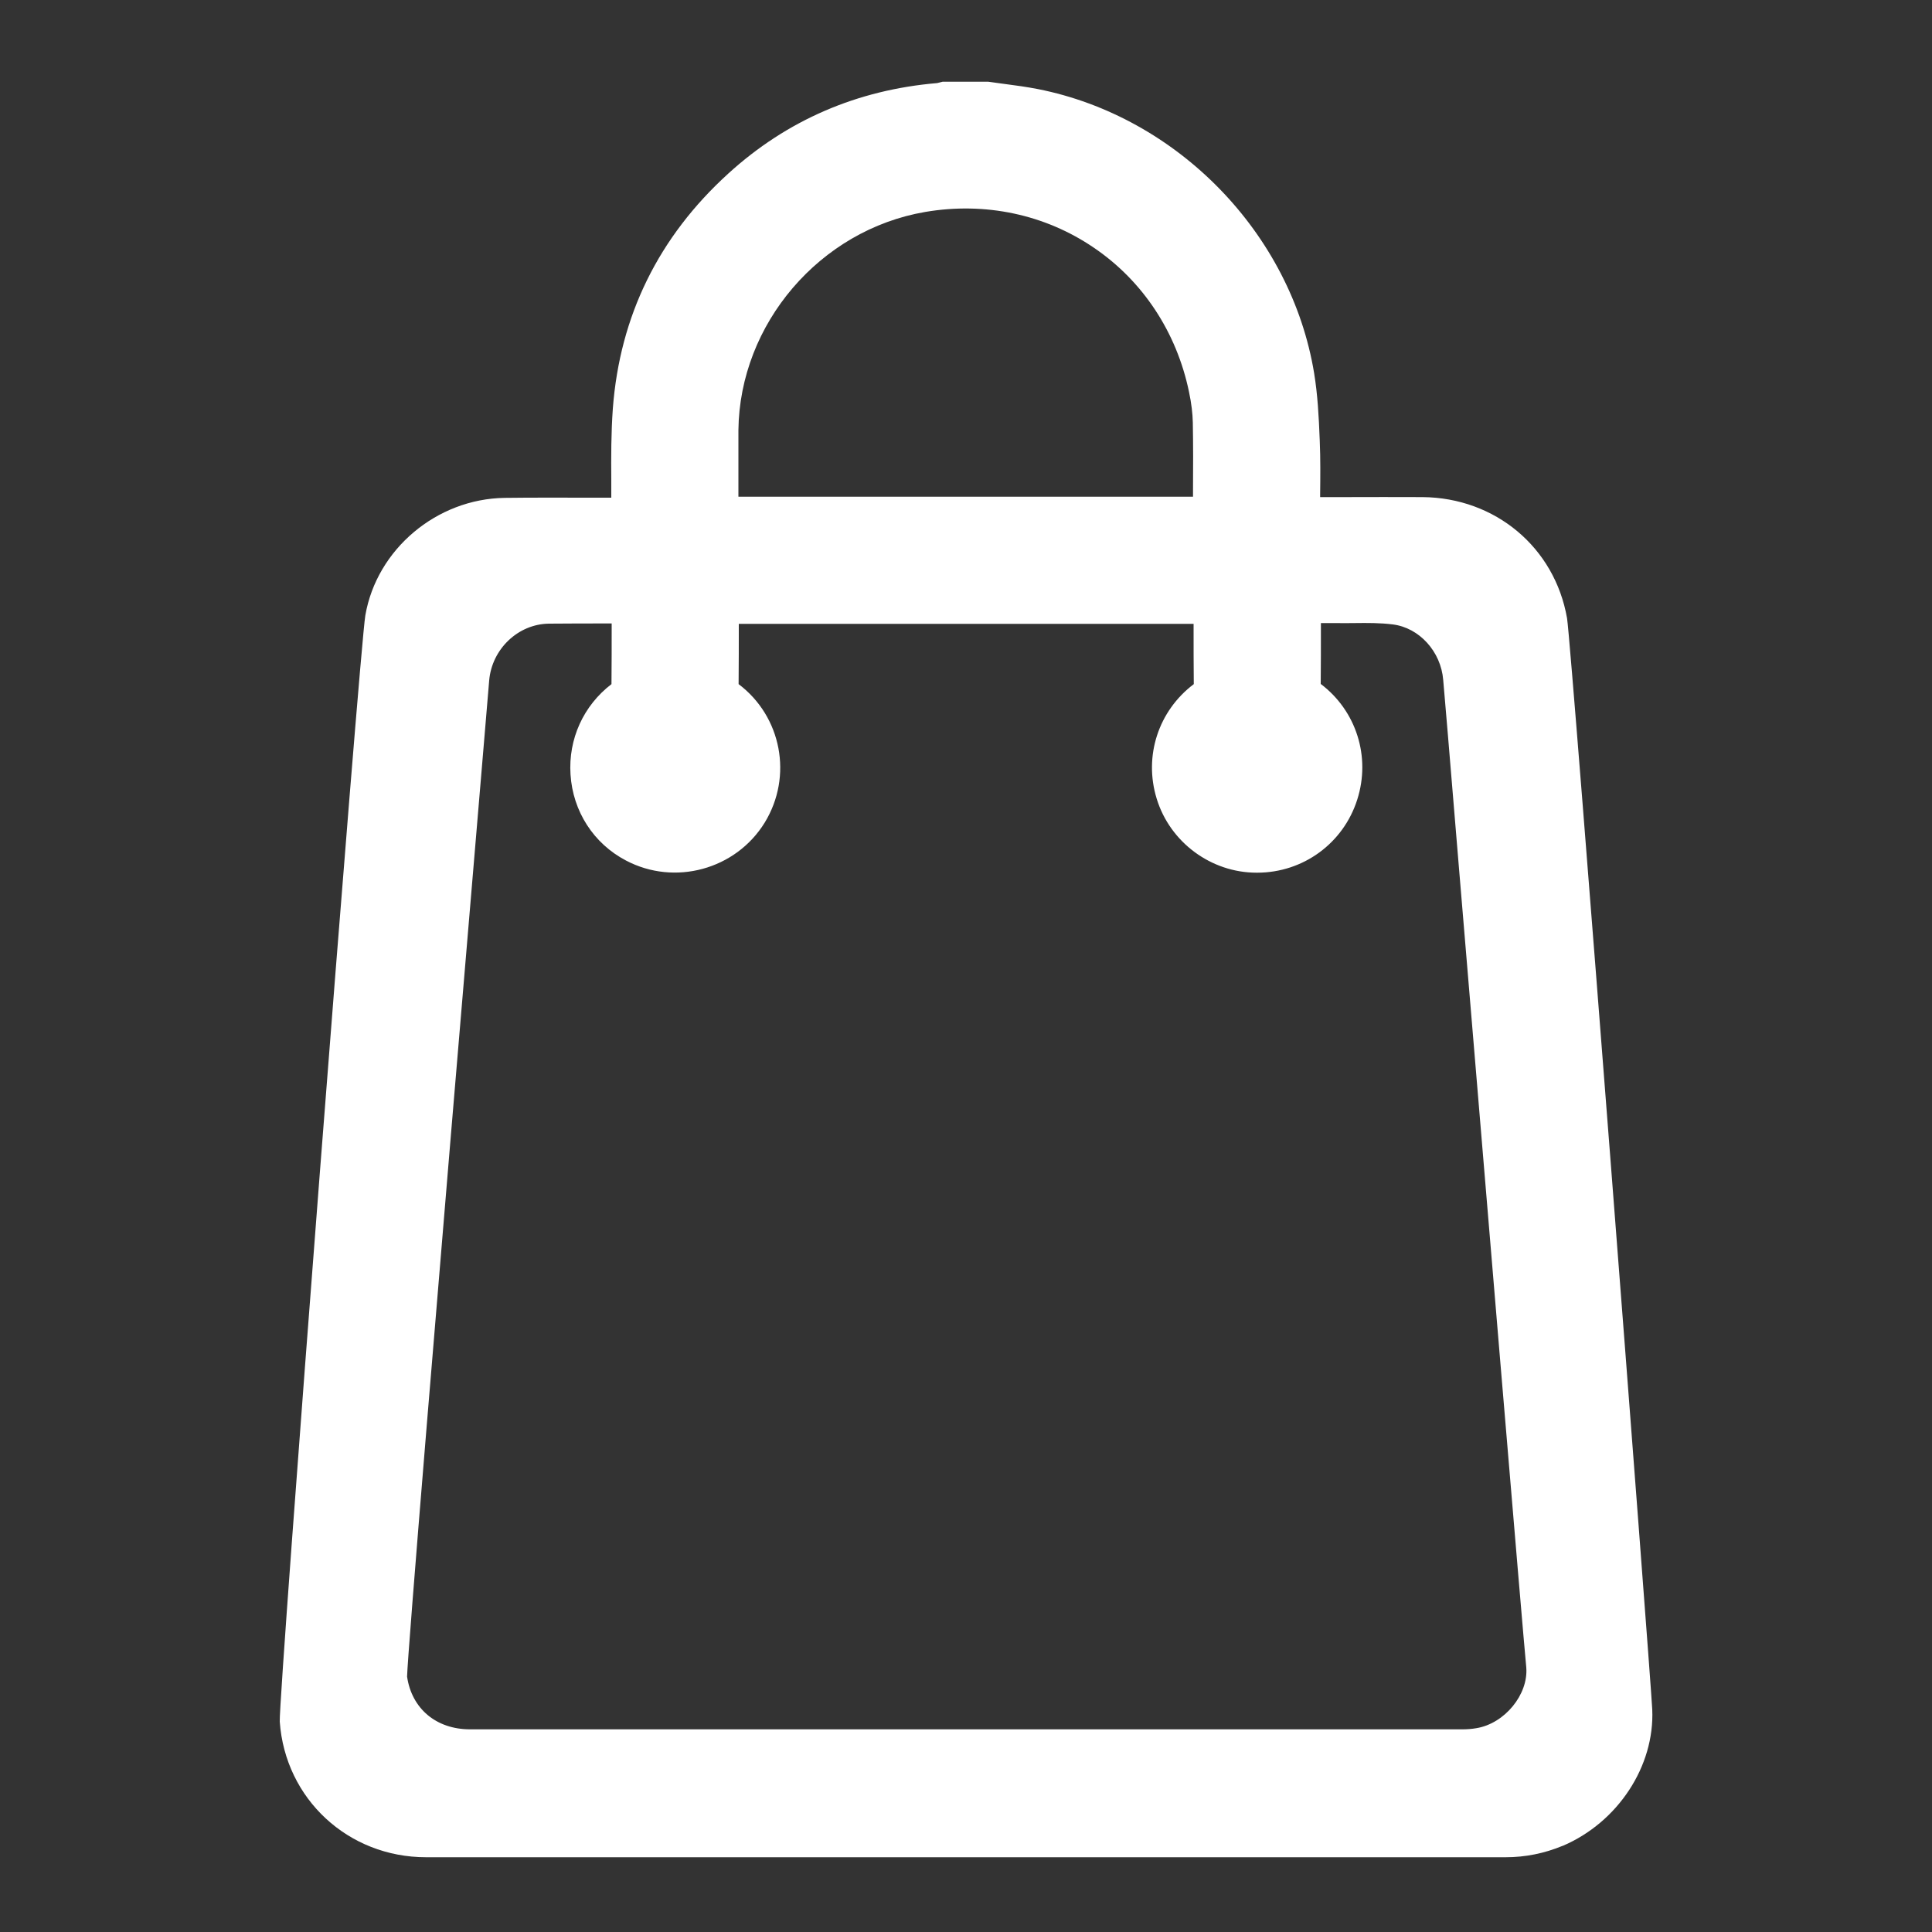
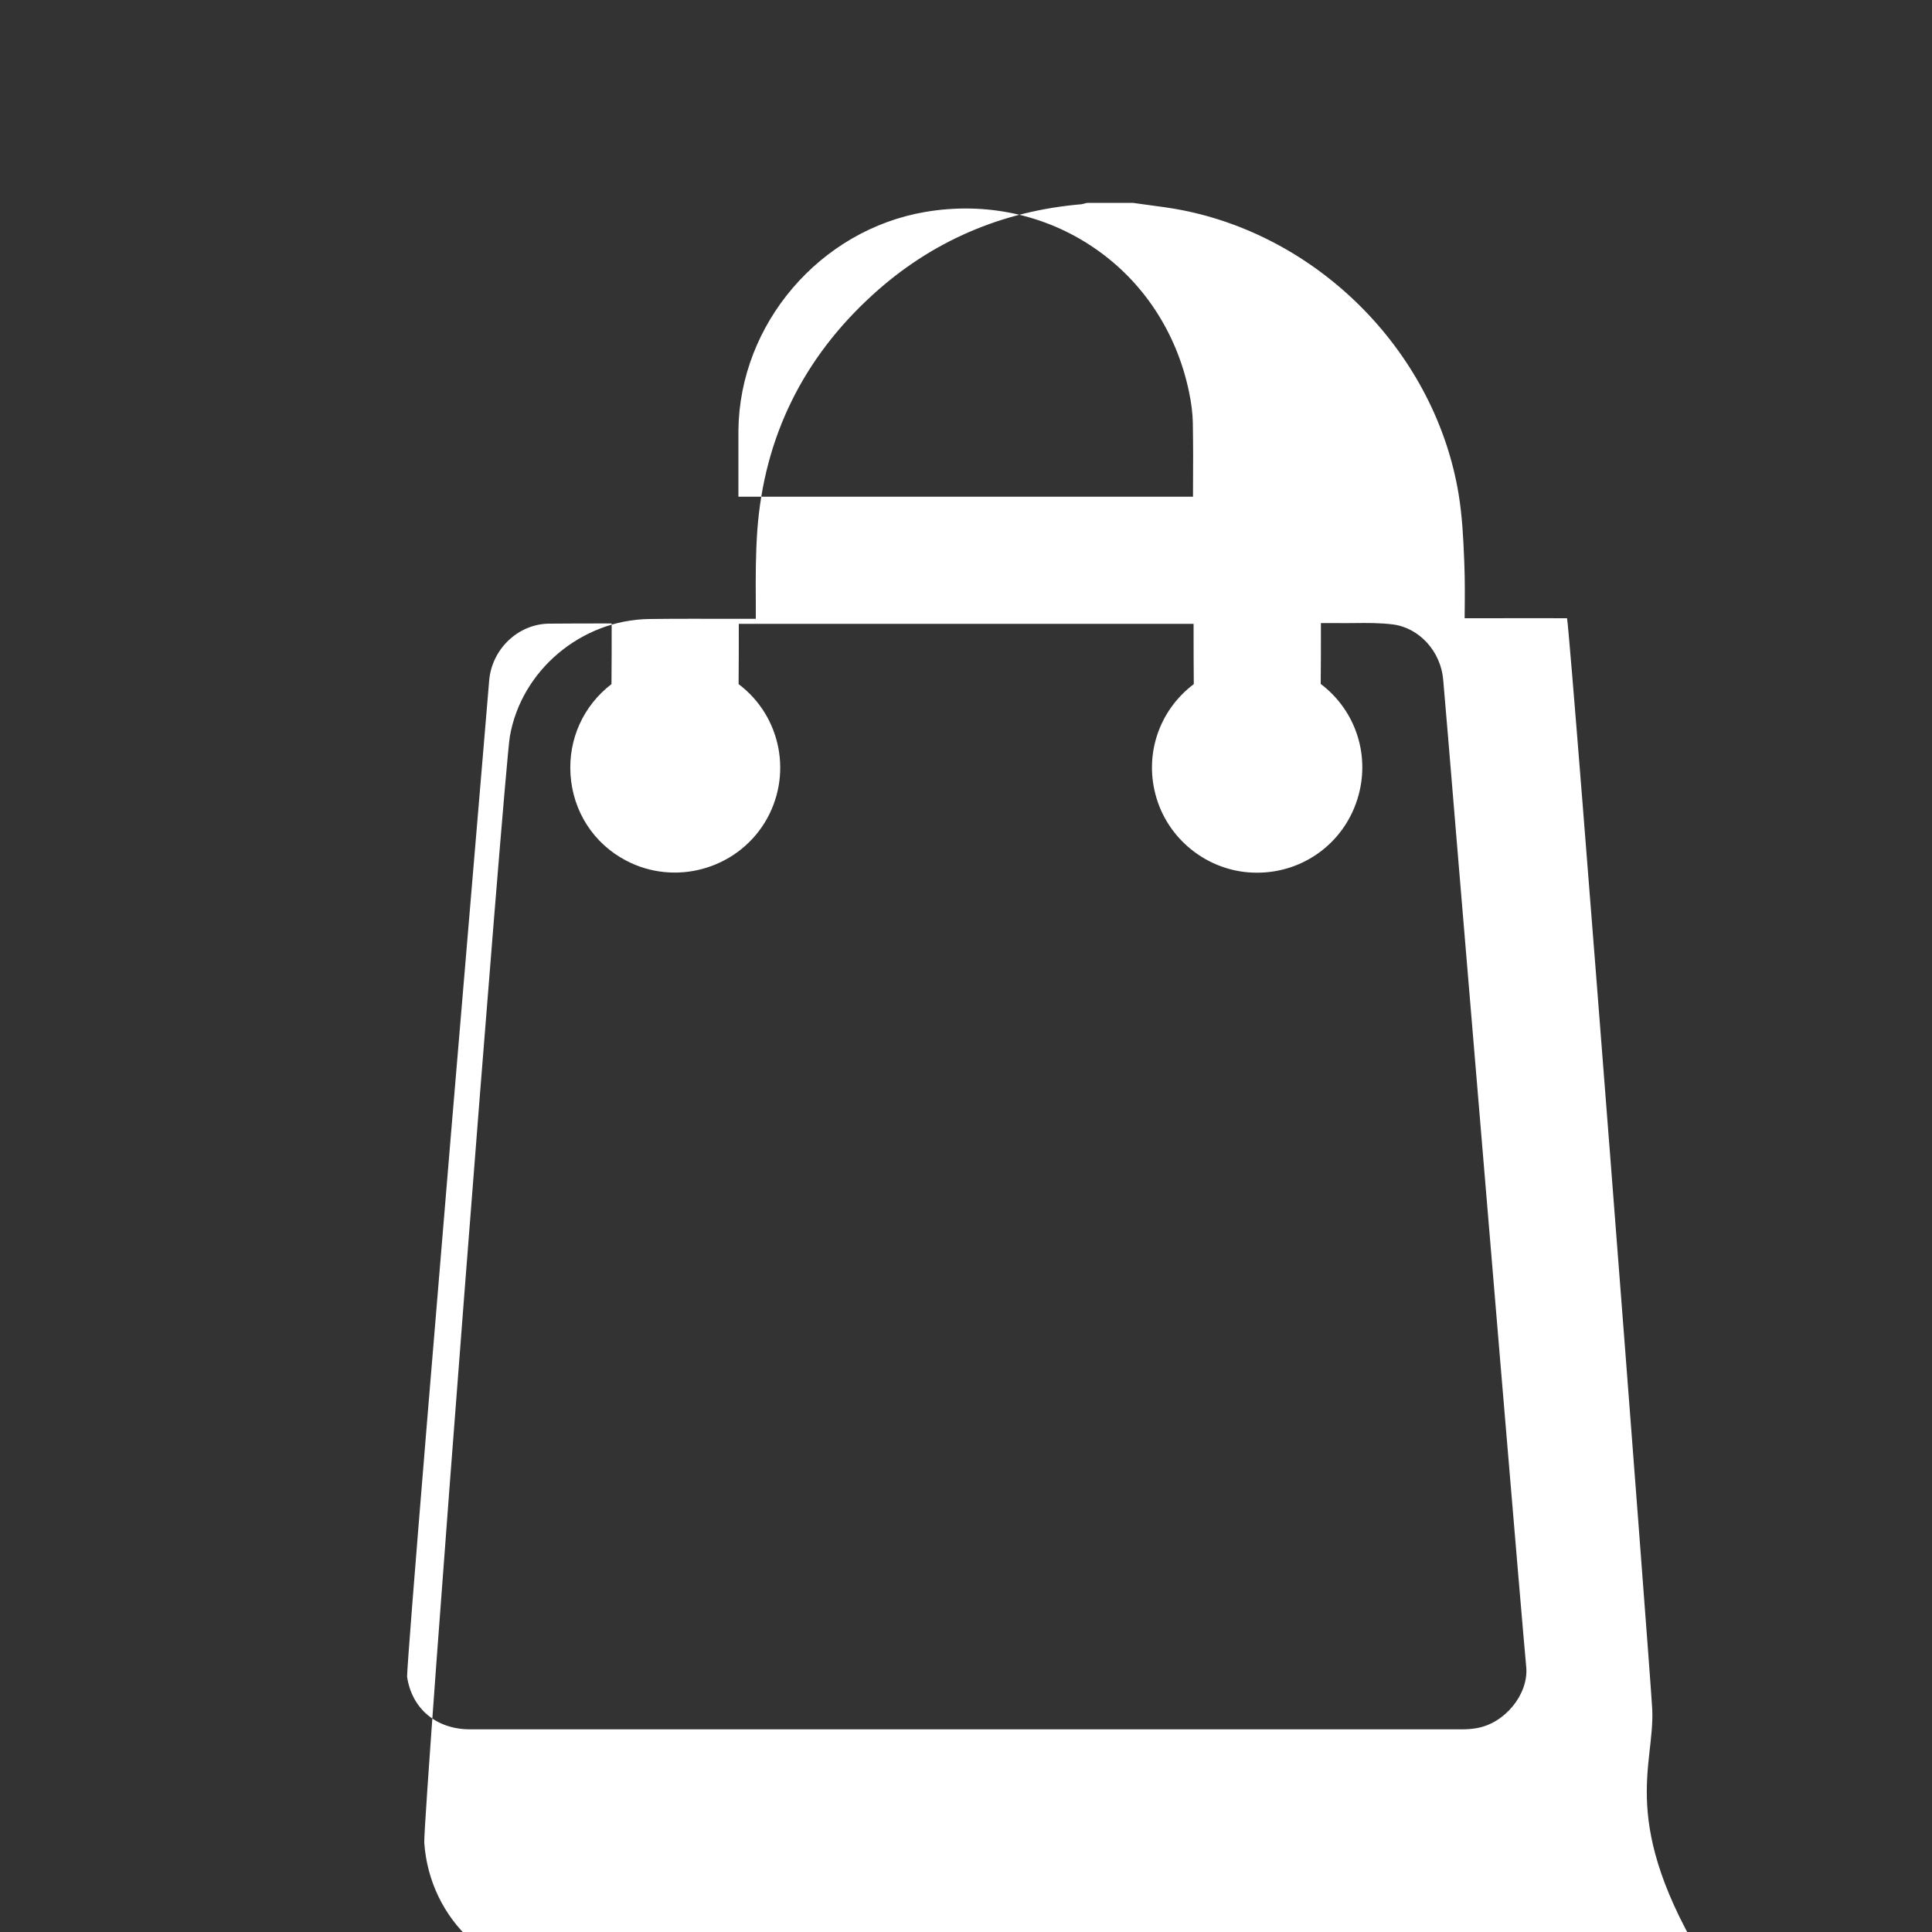
<svg xmlns="http://www.w3.org/2000/svg" version="1.1" id="Lager_1" x="0px" y="0px" viewBox="0 0 1000 1000" style="enable-background:new 0 0 1000 1000;" xml:space="preserve">
  <rect x="0" y="0" width="1000" height="1000" fill="#333333" stroke="none" />
  <style type="text/css">
	.st0{fill:#FFFFFF;}
</style>
-   <path class="st0" d="M855.2,884.8L855.2,884.8c-0.3-7.2-11.6-155.4-21.5-283c-9.7-125.1-21.5-275.5-22.6-281.8  c-6.4-36.7-37.2-62.4-74.8-62.7c-13.4-0.1-27,0-40.2,0c-4.3,0-8.5,0-12.8,0c0-0.4,0-0.8,0-1.2c0.1-9.2,0.2-18.6-0.2-28  c-0.5-12.9-1.1-23.8-2.9-34.9c-11.9-72.4-70.7-132.8-143-147.1c-5.7-1.1-11.4-1.9-16.9-2.6c-2.8-0.4-5.4-0.7-8-1.1l-0.8-0.1h-23.6  l-1.2,0.3c-0.4,0.1-0.8,0.2-1.2,0.3c-0.1,0-0.3,0.1-0.4,0.1c-41.4,3.5-77.8,19.2-108.1,46.8c-36.1,32.8-56.2,73.7-59.8,121.7  c-0.9,12.5-0.9,25.1-0.8,37.2c0,2.9,0,5.9,0,8.9c-3.6,0-7.2,0-10.8,0c-14.5,0-29.6-0.1-44.4,0.1c-35.2,0.5-66.2,26.6-72.1,60.8  c-2.9,16.6-44.9,558.8-44.3,572.6h0c2.8,40,35.4,70.2,75.7,70.2c62,0,124.5,0,186.8,0c62.5,0,124.7,0,185.8,0  c62.1,0,124.2,0,186.3,0c10.1,0,20-2,29.4-5.9l0.1,0C837.4,943.2,856.5,914.2,855.2,884.8z M382.2,222.7  c0.6-55.1,42.2-103.7,96.7-113c31.1-5.3,62.1,1.3,87.4,18.6c25.3,17.2,42.7,43.7,49.1,74.4c1.3,6.1,1.9,11.4,2,16  c0.2,11.6,0.2,23,0.1,35.1c0,1.1,0,2.2,0,3.3H382.2c0-2,0-3.9,0-5.9C382.2,241.8,382.2,232.2,382.2,222.7z M316.5,354.1  c-14.5,11.1-22.4,28.4-21.2,46.8c1.2,19,11.9,35.7,28.7,44.5c25.2,13.3,56.8,4.7,71.8-19.6c14.7-24,8.7-55-13.5-71.7  c0.1-10.4,0.1-21,0.1-31.2h235.4c0,0.8,0,1.5,0,2.3c0,9.5,0,19.2,0.1,28.9c-18.3,13.8-26,37.2-19.2,59.3  c6.9,22.6,28.2,38.3,51.7,38.3c0.1,0,0.2,0,0.3,0c23.8,0,44.6-15.2,51.8-37.8c7.1-22.2-0.5-46-18.9-59.9c0.1-9.6,0.1-19.3,0.1-28.8  c0-0.9,0-1.8,0-2.7c2.5,0,4.9,0,7.3,0c3.4,0.1,6.7,0,10,0c7-0.1,13.6-0.1,19.9,0.7c13.7,1.7,24.9,14,26.1,28.7  c0.4,4,3.6,42.4,8,95.5c12.5,149.6,33.4,399.7,35,415.7c1.1,14-11.2,29-25.8,31.4c-2.3,0.4-4.8,0.6-7.4,0.6H243.3  c-17.5,0-30.2-10.7-32.6-27.3c0.4-13.2,13.7-175,39.6-481.1c1.6-19.3,2.7-31.7,2.9-34.5c1.4-16.3,15-29.2,30.9-29.4  c10.3-0.1,20.8-0.1,31-0.1c0.5,0,1,0,1.5,0c0,0.2,0,0.5,0,0.7C316.6,334,316.6,344.1,316.5,354.1z" />
+   <path class="st0" d="M855.2,884.8L855.2,884.8c-0.3-7.2-11.6-155.4-21.5-283c-9.7-125.1-21.5-275.5-22.6-281.8  c-13.4-0.1-27,0-40.2,0c-4.3,0-8.5,0-12.8,0c0-0.4,0-0.8,0-1.2c0.1-9.2,0.2-18.6-0.2-28  c-0.5-12.9-1.1-23.8-2.9-34.9c-11.9-72.4-70.7-132.8-143-147.1c-5.7-1.1-11.4-1.9-16.9-2.6c-2.8-0.4-5.4-0.7-8-1.1l-0.8-0.1h-23.6  l-1.2,0.3c-0.4,0.1-0.8,0.2-1.2,0.3c-0.1,0-0.3,0.1-0.4,0.1c-41.4,3.5-77.8,19.2-108.1,46.8c-36.1,32.8-56.2,73.7-59.8,121.7  c-0.9,12.5-0.9,25.1-0.8,37.2c0,2.9,0,5.9,0,8.9c-3.6,0-7.2,0-10.8,0c-14.5,0-29.6-0.1-44.4,0.1c-35.2,0.5-66.2,26.6-72.1,60.8  c-2.9,16.6-44.9,558.8-44.3,572.6h0c2.8,40,35.4,70.2,75.7,70.2c62,0,124.5,0,186.8,0c62.5,0,124.7,0,185.8,0  c62.1,0,124.2,0,186.3,0c10.1,0,20-2,29.4-5.9l0.1,0C837.4,943.2,856.5,914.2,855.2,884.8z M382.2,222.7  c0.6-55.1,42.2-103.7,96.7-113c31.1-5.3,62.1,1.3,87.4,18.6c25.3,17.2,42.7,43.7,49.1,74.4c1.3,6.1,1.9,11.4,2,16  c0.2,11.6,0.2,23,0.1,35.1c0,1.1,0,2.2,0,3.3H382.2c0-2,0-3.9,0-5.9C382.2,241.8,382.2,232.2,382.2,222.7z M316.5,354.1  c-14.5,11.1-22.4,28.4-21.2,46.8c1.2,19,11.9,35.7,28.7,44.5c25.2,13.3,56.8,4.7,71.8-19.6c14.7-24,8.7-55-13.5-71.7  c0.1-10.4,0.1-21,0.1-31.2h235.4c0,0.8,0,1.5,0,2.3c0,9.5,0,19.2,0.1,28.9c-18.3,13.8-26,37.2-19.2,59.3  c6.9,22.6,28.2,38.3,51.7,38.3c0.1,0,0.2,0,0.3,0c23.8,0,44.6-15.2,51.8-37.8c7.1-22.2-0.5-46-18.9-59.9c0.1-9.6,0.1-19.3,0.1-28.8  c0-0.9,0-1.8,0-2.7c2.5,0,4.9,0,7.3,0c3.4,0.1,6.7,0,10,0c7-0.1,13.6-0.1,19.9,0.7c13.7,1.7,24.9,14,26.1,28.7  c0.4,4,3.6,42.4,8,95.5c12.5,149.6,33.4,399.7,35,415.7c1.1,14-11.2,29-25.8,31.4c-2.3,0.4-4.8,0.6-7.4,0.6H243.3  c-17.5,0-30.2-10.7-32.6-27.3c0.4-13.2,13.7-175,39.6-481.1c1.6-19.3,2.7-31.7,2.9-34.5c1.4-16.3,15-29.2,30.9-29.4  c10.3-0.1,20.8-0.1,31-0.1c0.5,0,1,0,1.5,0c0,0.2,0,0.5,0,0.7C316.6,334,316.6,344.1,316.5,354.1z" />
</svg>